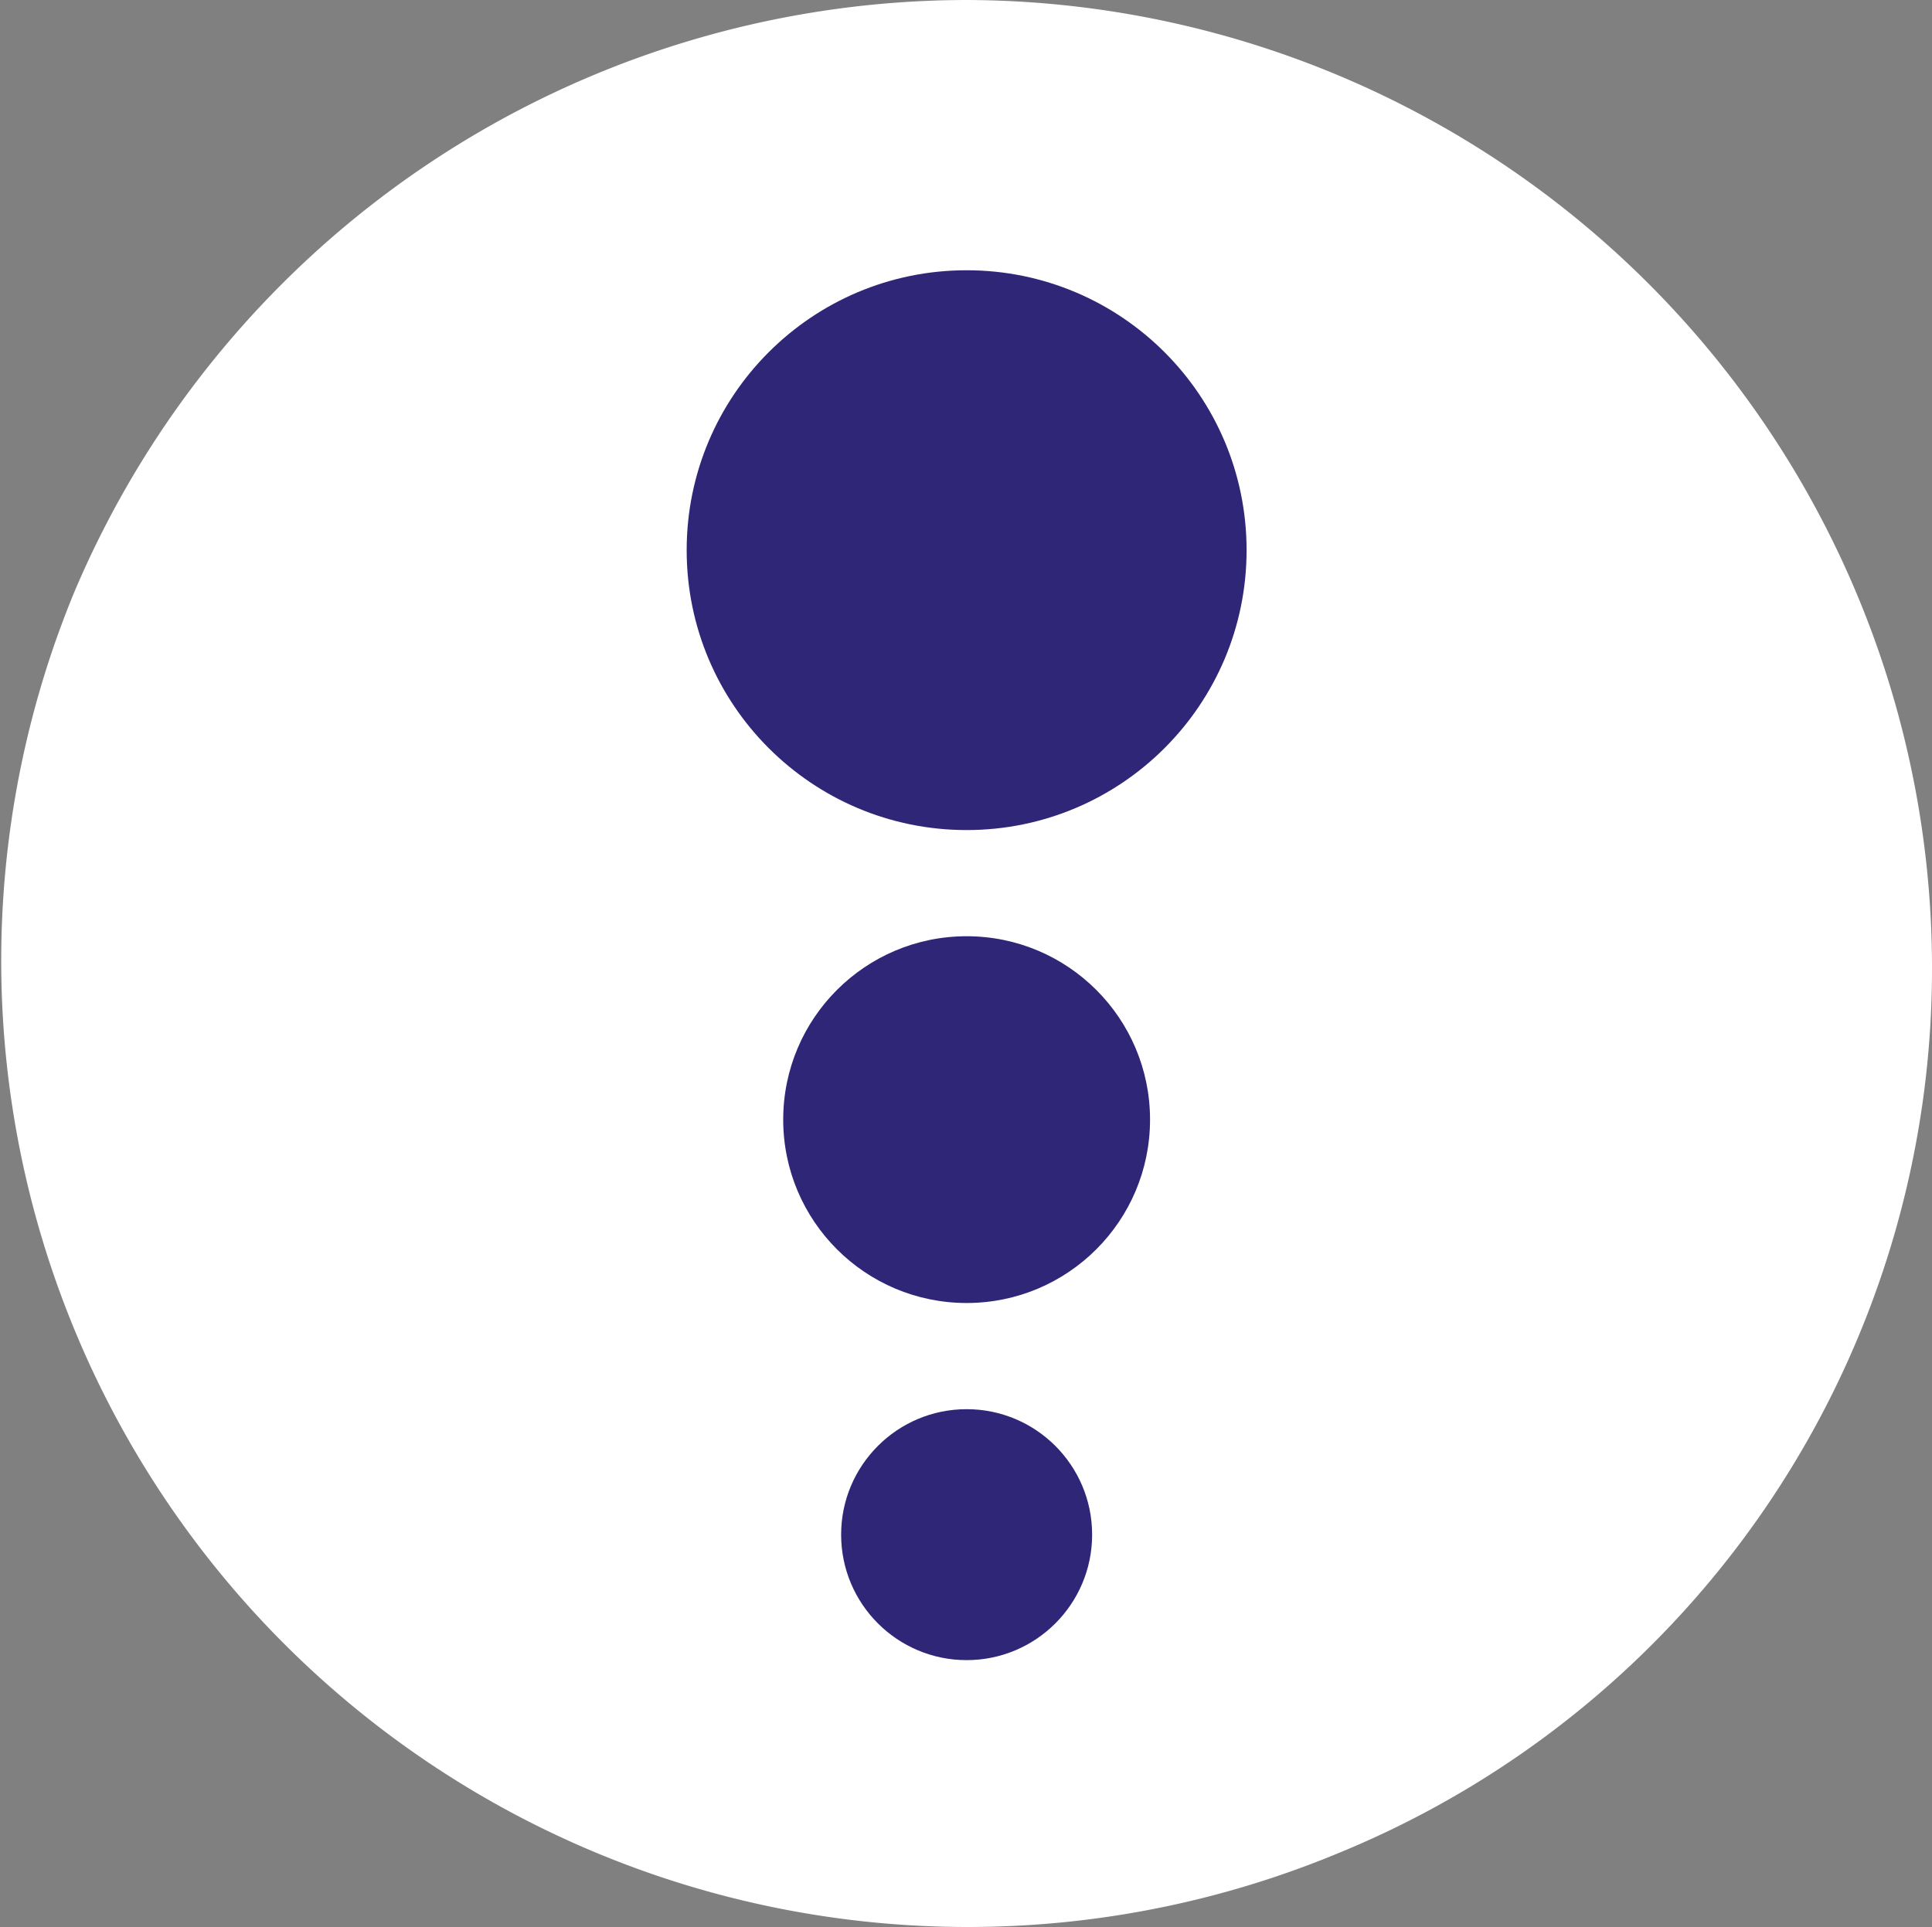
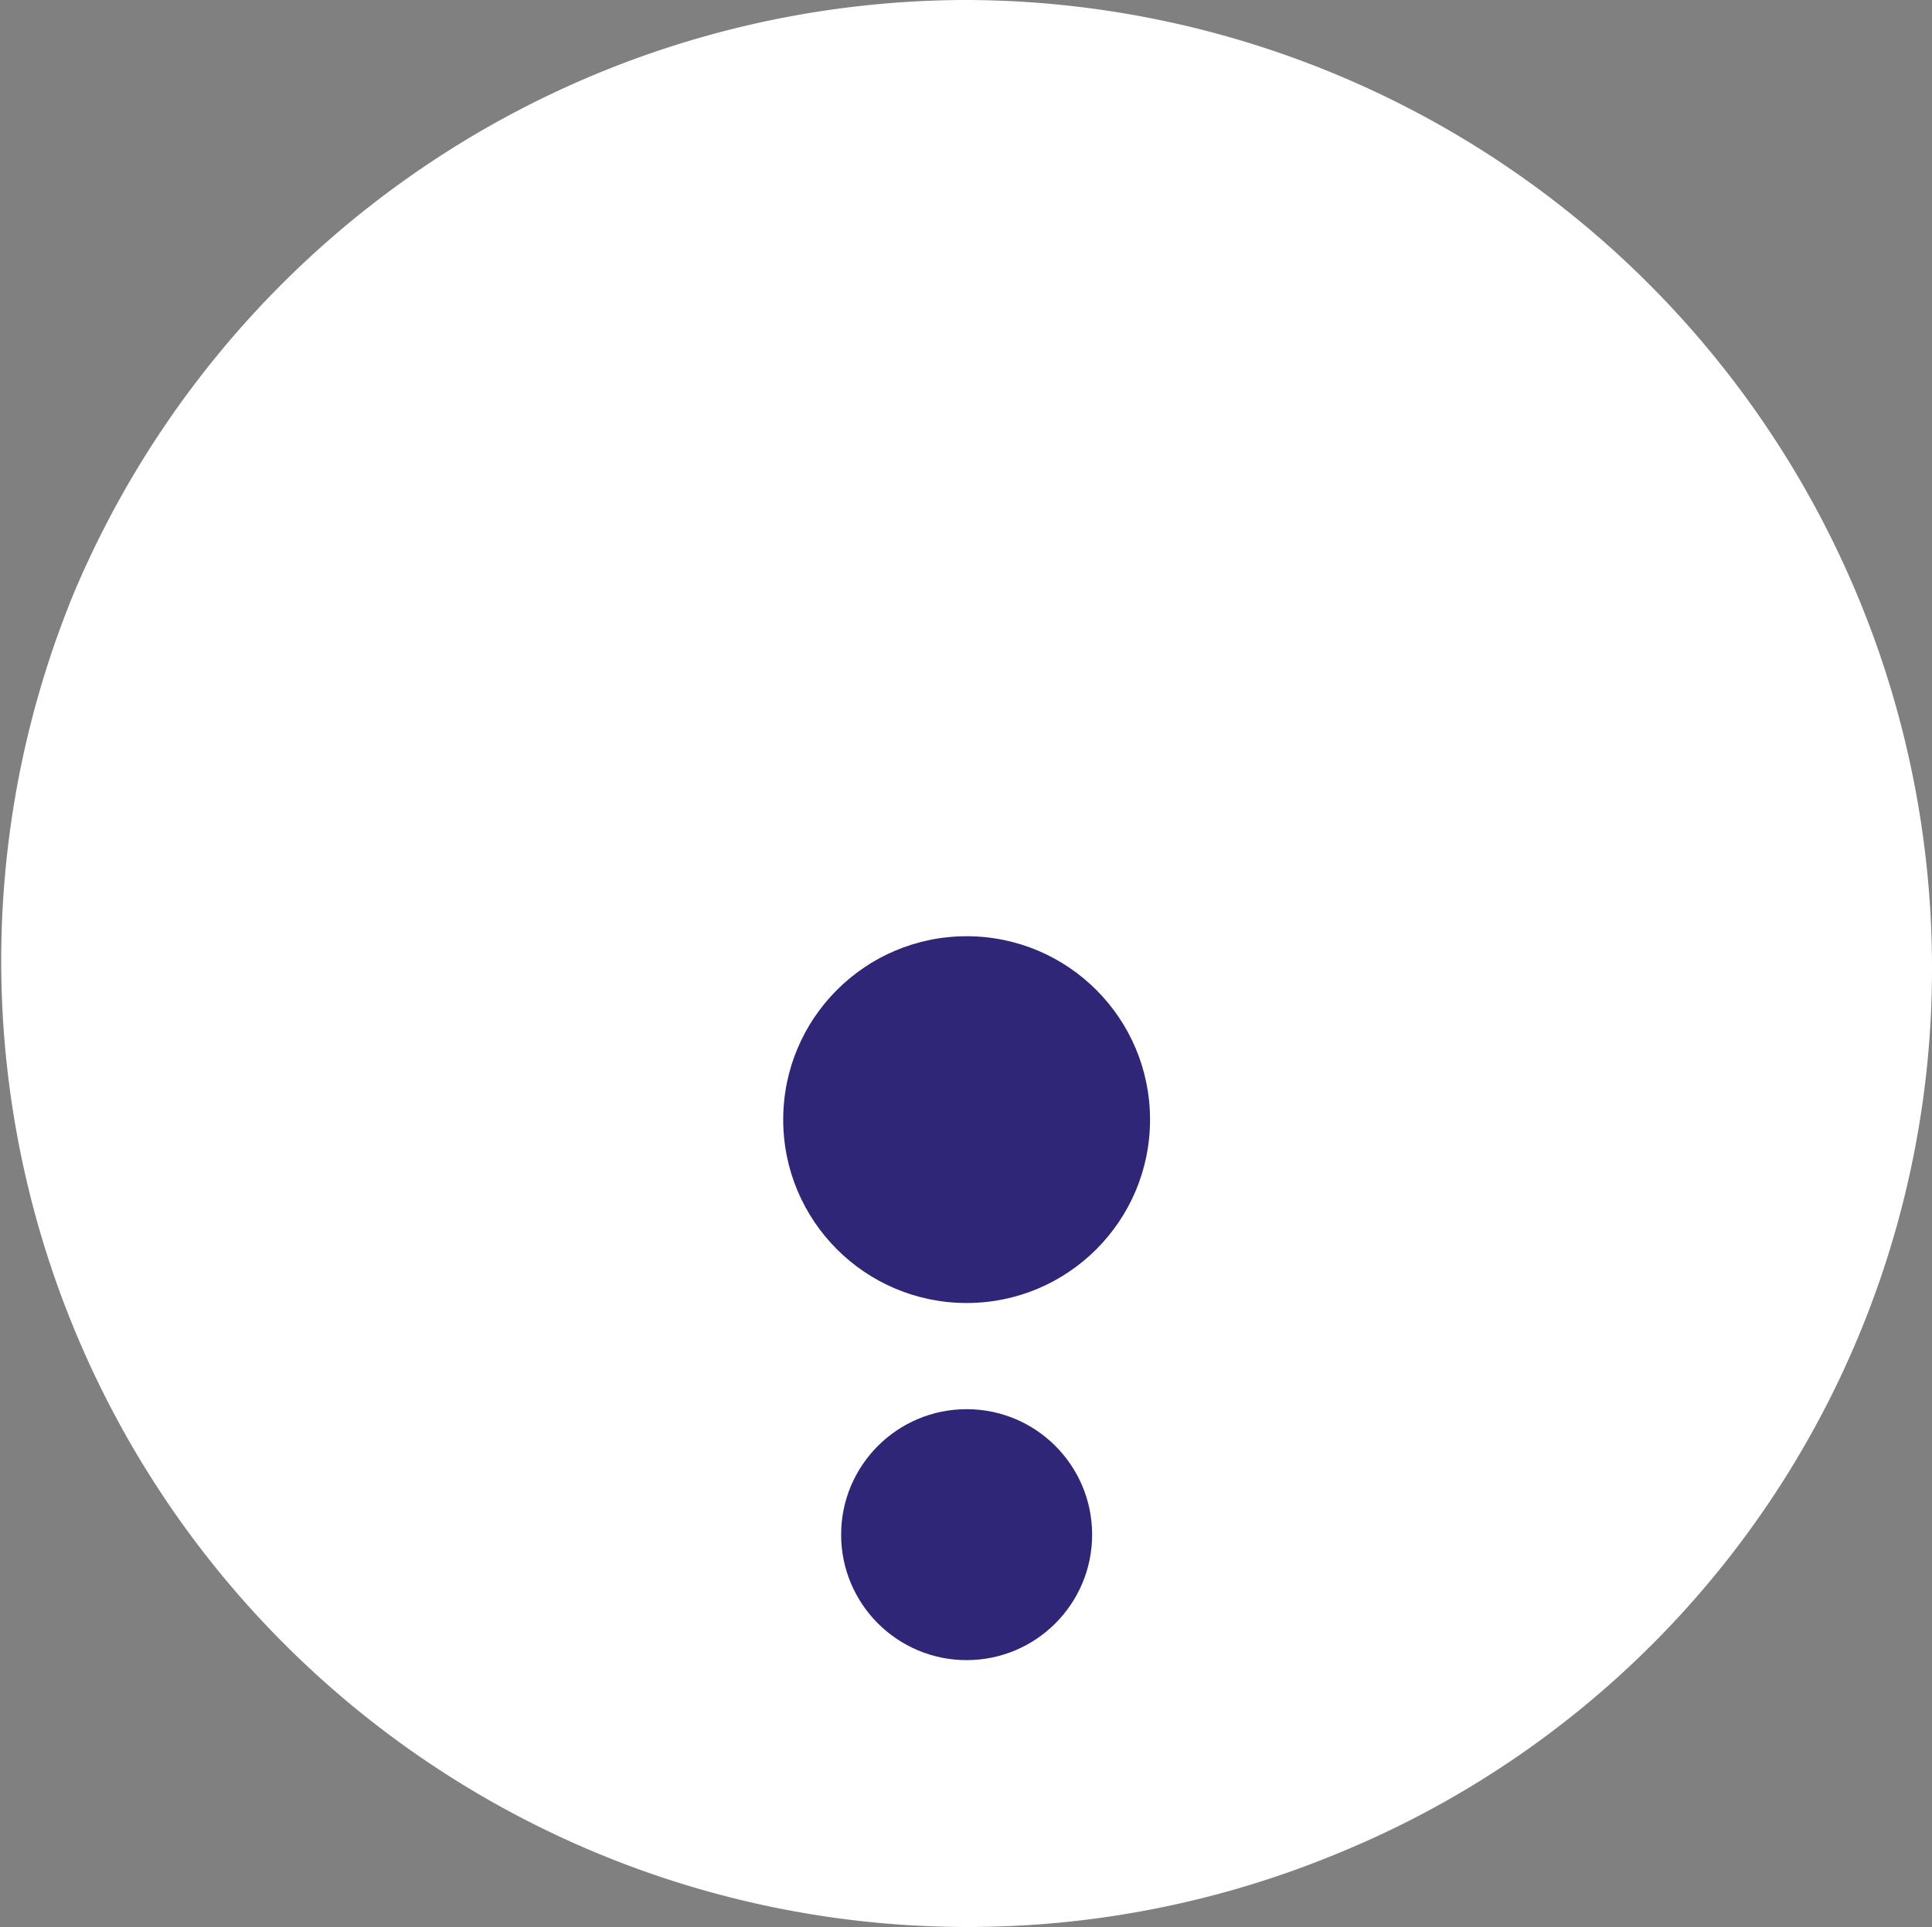
<svg xmlns="http://www.w3.org/2000/svg" width="40.026" height="39.93" viewBox="0 0 40.026 39.93">
  <rect x="0" y="0" width="40.026" height="39.93" fill="#808080" stroke="none" />
  <g transform="translate(.026)">
    <path data-name="Path 3890" d="M20 0A20.1 20.1 0 0 0 1.5 12.3a20.024 20.024 0 0 0 26.2 26.1A19.8 19.8 0 0 0 40 20 20.059 20.059 0 0 0 20 0z" style="fill:#fff" />
    <circle data-name="Ellipse 160" cx="2.6" cy="2.6" r="2.6" transform="translate(17.4 29.2)" style="fill:#2f2678" />
    <circle data-name="Ellipse 161" cx="3.8" cy="3.8" r="3.8" transform="translate(16.2 19.4)" style="fill:#2f2678" />
-     <circle data-name="Ellipse 162" cx="5.8" cy="5.8" r="5.8" transform="translate(14.2 5.6)" style="fill:#2f2678" />
  </g>
</svg>